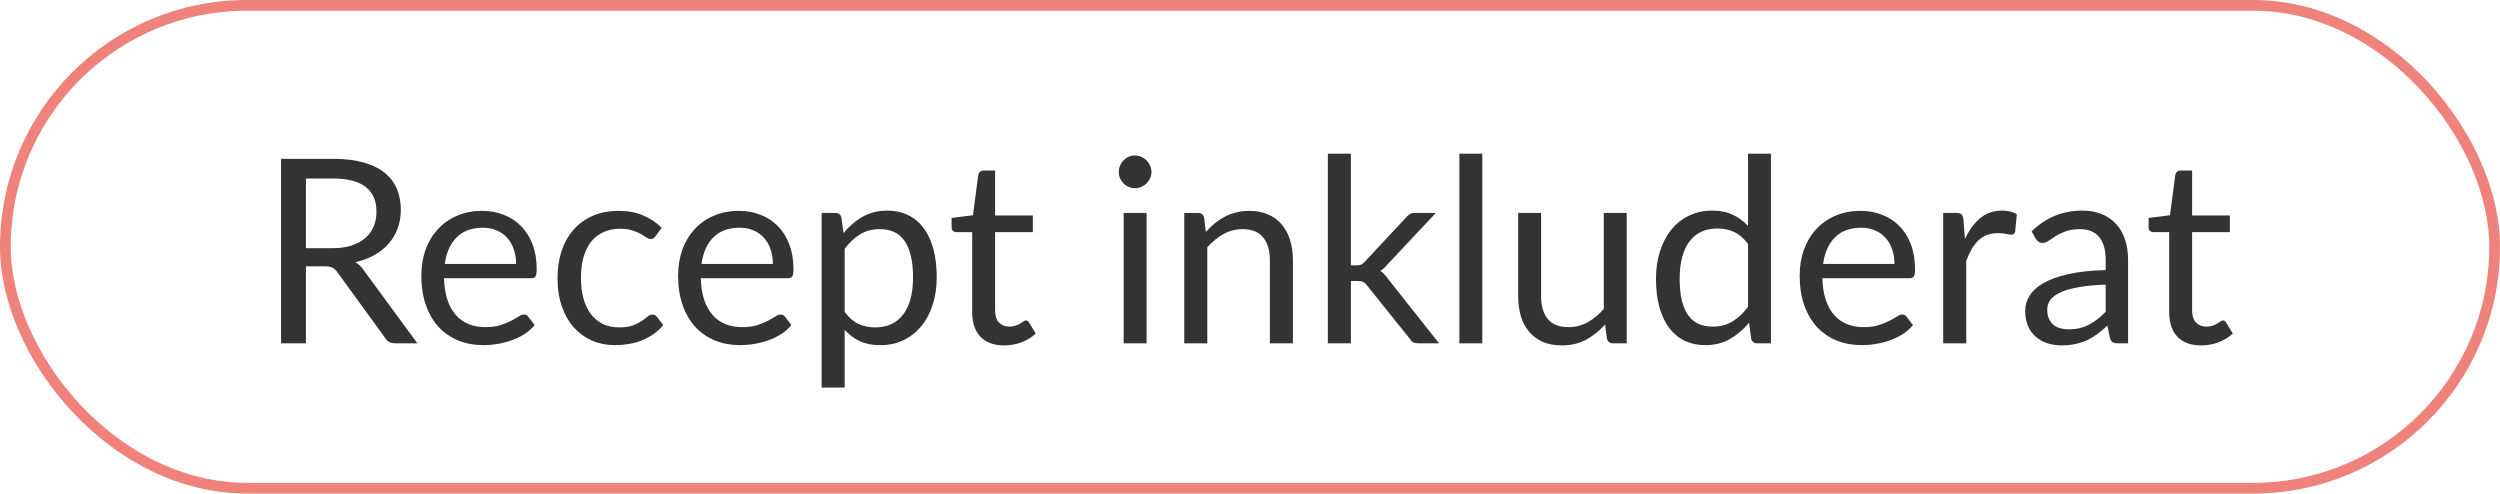
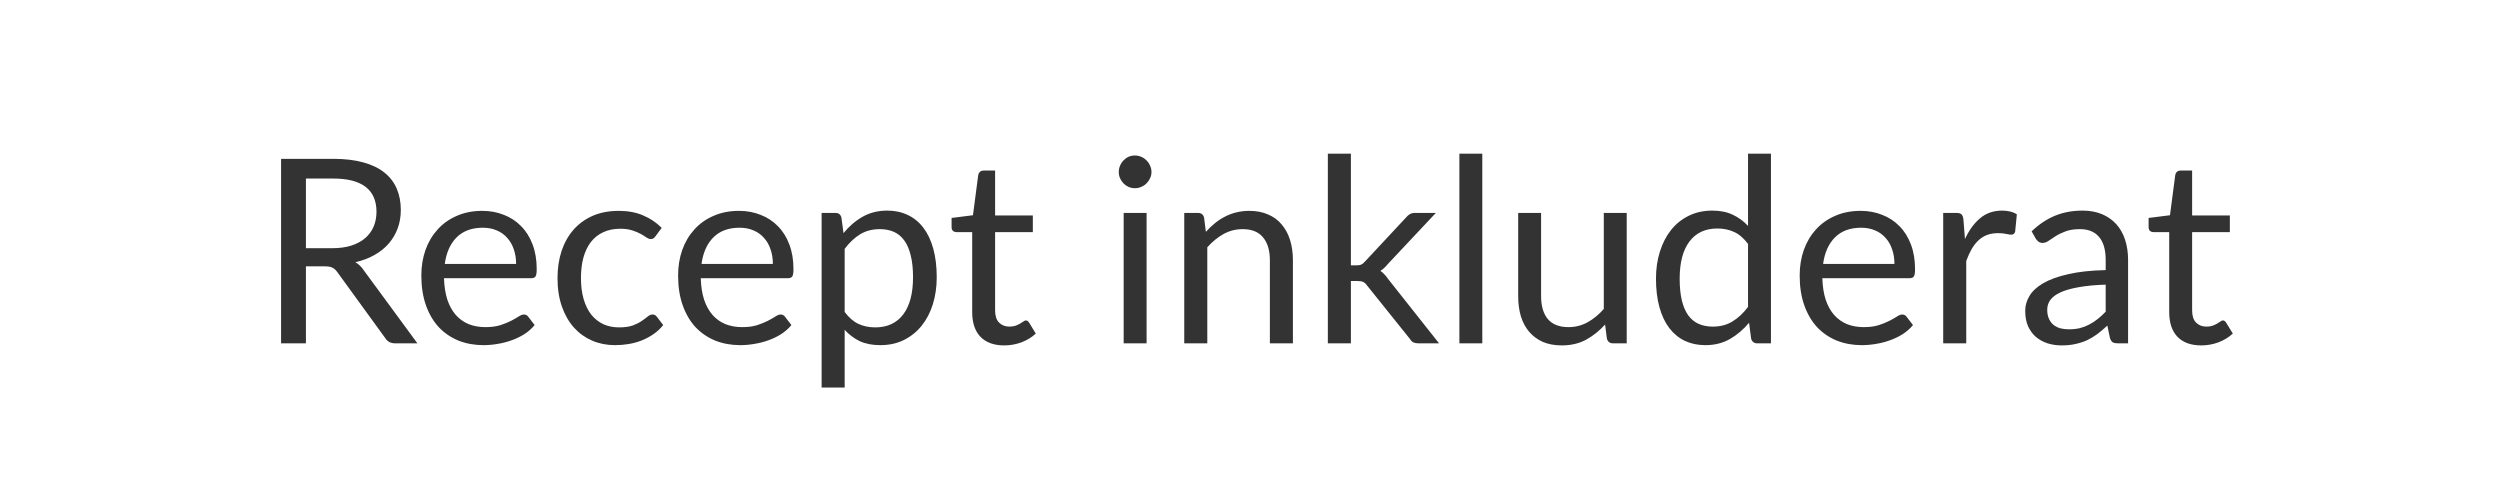
<svg xmlns="http://www.w3.org/2000/svg" width="233" height="46" viewBox="0 0 233 46" fill="none">
-   <rect x="0.5" y="0.5" width="232" height="45" rx="22.5" stroke="#EF827B" />
  <path d="M30.96 23.132C31.632 23.132 32.224 23.052 32.736 22.892C33.256 22.724 33.688 22.492 34.032 22.196C34.384 21.892 34.648 21.532 34.824 21.116C35 20.7 35.088 20.24 35.088 19.736C35.088 18.712 34.752 17.94 34.08 17.42C33.408 16.9 32.4 16.64 31.056 16.64H28.512V23.132H30.96ZM38.904 32H36.84C36.416 32 36.104 31.836 35.904 31.508L31.44 25.364C31.304 25.172 31.156 25.036 30.996 24.956C30.844 24.868 30.604 24.824 30.276 24.824H28.512V32H26.196V14.804H31.056C32.144 14.804 33.084 14.916 33.876 15.14C34.668 15.356 35.32 15.672 35.832 16.088C36.352 16.504 36.736 17.008 36.984 17.6C37.232 18.184 37.356 18.84 37.356 19.568C37.356 20.176 37.26 20.744 37.068 21.272C36.876 21.8 36.596 22.276 36.228 22.7C35.868 23.116 35.424 23.472 34.896 23.768C34.376 24.064 33.784 24.288 33.12 24.44C33.416 24.608 33.672 24.852 33.888 25.172L38.904 32ZM48.101 24.596C48.101 24.1 48.029 23.648 47.885 23.24C47.749 22.824 47.545 22.468 47.273 22.172C47.009 21.868 46.685 21.636 46.301 21.476C45.917 21.308 45.481 21.224 44.993 21.224C43.969 21.224 43.157 21.524 42.557 22.124C41.965 22.716 41.597 23.54 41.453 24.596H48.101ZM49.829 30.296C49.565 30.616 49.249 30.896 48.881 31.136C48.513 31.368 48.117 31.56 47.693 31.712C47.277 31.864 46.845 31.976 46.397 32.048C45.949 32.128 45.505 32.168 45.065 32.168C44.225 32.168 43.449 32.028 42.737 31.748C42.033 31.46 41.421 31.044 40.901 30.5C40.389 29.948 39.989 29.268 39.701 28.46C39.413 27.652 39.269 26.724 39.269 25.676C39.269 24.828 39.397 24.036 39.653 23.3C39.917 22.564 40.293 21.928 40.781 21.392C41.269 20.848 41.865 20.424 42.569 20.12C43.273 19.808 44.065 19.652 44.945 19.652C45.673 19.652 46.345 19.776 46.961 20.024C47.585 20.264 48.121 20.616 48.569 21.08C49.025 21.536 49.381 22.104 49.637 22.784C49.893 23.456 50.021 24.224 50.021 25.088C50.021 25.424 49.985 25.648 49.913 25.76C49.841 25.872 49.705 25.928 49.505 25.928H41.381C41.405 26.696 41.509 27.364 41.693 27.932C41.885 28.5 42.149 28.976 42.485 29.36C42.821 29.736 43.221 30.02 43.685 30.212C44.149 30.396 44.669 30.488 45.245 30.488C45.781 30.488 46.241 30.428 46.625 30.308C47.017 30.18 47.353 30.044 47.633 29.9C47.913 29.756 48.145 29.624 48.329 29.504C48.521 29.376 48.685 29.312 48.821 29.312C48.997 29.312 49.133 29.38 49.229 29.516L49.829 30.296ZM61.105 22.004C61.041 22.092 60.977 22.16 60.913 22.208C60.849 22.256 60.761 22.28 60.649 22.28C60.529 22.28 60.397 22.232 60.253 22.136C60.109 22.032 59.929 21.92 59.713 21.8C59.505 21.68 59.245 21.572 58.933 21.476C58.629 21.372 58.253 21.32 57.805 21.32C57.205 21.32 56.677 21.428 56.221 21.644C55.765 21.852 55.381 22.156 55.069 22.556C54.765 22.956 54.533 23.44 54.373 24.008C54.221 24.576 54.145 25.212 54.145 25.916C54.145 26.652 54.229 27.308 54.397 27.884C54.565 28.452 54.801 28.932 55.105 29.324C55.417 29.708 55.789 30.004 56.221 30.212C56.661 30.412 57.153 30.512 57.697 30.512C58.217 30.512 58.645 30.452 58.981 30.332C59.317 30.204 59.593 30.064 59.809 29.912C60.033 29.76 60.217 29.624 60.361 29.504C60.513 29.376 60.661 29.312 60.805 29.312C60.981 29.312 61.117 29.38 61.213 29.516L61.813 30.296C61.549 30.624 61.249 30.904 60.913 31.136C60.577 31.368 60.213 31.564 59.821 31.724C59.437 31.876 59.033 31.988 58.609 32.06C58.185 32.132 57.753 32.168 57.313 32.168C56.553 32.168 55.845 32.028 55.189 31.748C54.541 31.468 53.977 31.064 53.497 30.536C53.017 30 52.641 29.344 52.369 28.568C52.097 27.792 51.961 26.908 51.961 25.916C51.961 25.012 52.085 24.176 52.333 23.408C52.589 22.64 52.957 21.98 53.437 21.428C53.925 20.868 54.521 20.432 55.225 20.12C55.937 19.808 56.753 19.652 57.673 19.652C58.529 19.652 59.281 19.792 59.929 20.072C60.585 20.344 61.165 20.732 61.669 21.236L61.105 22.004ZM72.031 24.596C72.031 24.1 71.959 23.648 71.815 23.24C71.679 22.824 71.475 22.468 71.203 22.172C70.939 21.868 70.615 21.636 70.231 21.476C69.847 21.308 69.411 21.224 68.923 21.224C67.899 21.224 67.087 21.524 66.487 22.124C65.895 22.716 65.527 23.54 65.383 24.596H72.031ZM73.759 30.296C73.495 30.616 73.179 30.896 72.811 31.136C72.443 31.368 72.047 31.56 71.623 31.712C71.207 31.864 70.775 31.976 70.327 32.048C69.879 32.128 69.435 32.168 68.995 32.168C68.155 32.168 67.379 32.028 66.667 31.748C65.963 31.46 65.351 31.044 64.831 30.5C64.319 29.948 63.919 29.268 63.631 28.46C63.343 27.652 63.199 26.724 63.199 25.676C63.199 24.828 63.327 24.036 63.583 23.3C63.847 22.564 64.223 21.928 64.711 21.392C65.199 20.848 65.795 20.424 66.499 20.12C67.203 19.808 67.995 19.652 68.875 19.652C69.603 19.652 70.275 19.776 70.891 20.024C71.515 20.264 72.051 20.616 72.499 21.08C72.955 21.536 73.311 22.104 73.567 22.784C73.823 23.456 73.951 24.224 73.951 25.088C73.951 25.424 73.915 25.648 73.843 25.76C73.771 25.872 73.635 25.928 73.435 25.928H65.311C65.335 26.696 65.439 27.364 65.623 27.932C65.815 28.5 66.079 28.976 66.415 29.36C66.751 29.736 67.151 30.02 67.615 30.212C68.079 30.396 68.599 30.488 69.175 30.488C69.711 30.488 70.171 30.428 70.555 30.308C70.947 30.18 71.283 30.044 71.563 29.9C71.843 29.756 72.075 29.624 72.259 29.504C72.451 29.376 72.615 29.312 72.751 29.312C72.927 29.312 73.063 29.38 73.159 29.516L73.759 30.296ZM78.723 29.072C79.115 29.6 79.543 29.972 80.007 30.188C80.471 30.404 80.991 30.512 81.567 30.512C82.703 30.512 83.575 30.108 84.183 29.3C84.791 28.492 85.095 27.34 85.095 25.844C85.095 25.052 85.023 24.372 84.879 23.804C84.743 23.236 84.543 22.772 84.279 22.412C84.015 22.044 83.691 21.776 83.307 21.608C82.923 21.44 82.487 21.356 81.999 21.356C81.303 21.356 80.691 21.516 80.163 21.836C79.643 22.156 79.163 22.608 78.723 23.192V29.072ZM78.615 21.728C79.127 21.096 79.719 20.588 80.391 20.204C81.063 19.82 81.831 19.628 82.695 19.628C83.399 19.628 84.035 19.764 84.603 20.036C85.171 20.3 85.655 20.696 86.055 21.224C86.455 21.744 86.763 22.392 86.979 23.168C87.195 23.944 87.303 24.836 87.303 25.844C87.303 26.74 87.183 27.576 86.943 28.352C86.703 29.12 86.355 29.788 85.899 30.356C85.451 30.916 84.899 31.36 84.243 31.688C83.595 32.008 82.863 32.168 82.047 32.168C81.303 32.168 80.663 32.044 80.127 31.796C79.599 31.54 79.131 31.188 78.723 30.74V36.116H76.575V19.844H77.859C78.163 19.844 78.351 19.992 78.423 20.288L78.615 21.728ZM93.596 32.192C92.636 32.192 91.896 31.924 91.376 31.388C90.864 30.852 90.608 30.08 90.608 29.072V21.632H89.144C89.016 21.632 88.908 21.596 88.82 21.524C88.732 21.444 88.688 21.324 88.688 21.164V20.312L90.68 20.06L91.172 16.304C91.196 16.184 91.248 16.088 91.328 16.016C91.416 15.936 91.528 15.896 91.664 15.896H92.744V20.084H96.26V21.632H92.744V28.928C92.744 29.44 92.868 29.82 93.116 30.068C93.364 30.316 93.684 30.44 94.076 30.44C94.3 30.44 94.492 30.412 94.652 30.356C94.82 30.292 94.964 30.224 95.084 30.152C95.204 30.08 95.304 30.016 95.384 29.96C95.472 29.896 95.548 29.864 95.612 29.864C95.724 29.864 95.824 29.932 95.912 30.068L96.536 31.088C96.168 31.432 95.724 31.704 95.204 31.904C94.684 32.096 94.148 32.192 93.596 32.192ZM106.862 19.844V32H104.726V19.844H106.862ZM107.318 16.028C107.318 16.236 107.274 16.432 107.186 16.616C107.106 16.792 106.994 16.952 106.85 17.096C106.714 17.232 106.55 17.34 106.358 17.42C106.174 17.5 105.978 17.54 105.77 17.54C105.562 17.54 105.366 17.5 105.182 17.42C105.006 17.34 104.85 17.232 104.714 17.096C104.578 16.952 104.47 16.792 104.39 16.616C104.31 16.432 104.27 16.236 104.27 16.028C104.27 15.82 104.31 15.624 104.39 15.44C104.47 15.248 104.578 15.084 104.714 14.948C104.85 14.804 105.006 14.692 105.182 14.612C105.366 14.532 105.562 14.492 105.77 14.492C105.978 14.492 106.174 14.532 106.358 14.612C106.55 14.692 106.714 14.804 106.85 14.948C106.994 15.084 107.106 15.248 107.186 15.44C107.274 15.624 107.318 15.82 107.318 16.028ZM112.388 21.608C112.652 21.312 112.932 21.044 113.228 20.804C113.524 20.564 113.836 20.36 114.164 20.192C114.5 20.016 114.852 19.884 115.22 19.796C115.596 19.7 116 19.652 116.432 19.652C117.096 19.652 117.68 19.764 118.184 19.988C118.696 20.204 119.12 20.516 119.456 20.924C119.8 21.324 120.06 21.808 120.236 22.376C120.412 22.944 120.5 23.572 120.5 24.26V32H118.352V24.26C118.352 23.34 118.14 22.628 117.716 22.124C117.3 21.612 116.664 21.356 115.808 21.356C115.176 21.356 114.584 21.508 114.032 21.812C113.488 22.116 112.984 22.528 112.52 23.048V32H110.372V19.844H111.656C111.96 19.844 112.148 19.992 112.22 20.288L112.388 21.608ZM125.903 14.324V24.728H126.455C126.615 24.728 126.747 24.708 126.851 24.668C126.963 24.62 127.079 24.528 127.199 24.392L131.039 20.276C131.151 20.14 131.267 20.036 131.387 19.964C131.515 19.884 131.683 19.844 131.891 19.844H133.823L129.347 24.608C129.131 24.88 128.899 25.092 128.651 25.244C128.795 25.34 128.923 25.452 129.035 25.58C129.155 25.7 129.267 25.84 129.371 26L134.122 32H132.215C132.031 32 131.871 31.972 131.735 31.916C131.607 31.852 131.495 31.74 131.399 31.58L127.403 26.6C127.283 26.432 127.163 26.324 127.043 26.276C126.931 26.22 126.755 26.192 126.515 26.192H125.903V32H123.755V14.324H125.903ZM138.15 14.324V32H136.014V14.324H138.15ZM151.61 19.844V32H150.338C150.034 32 149.842 31.852 149.762 31.556L149.594 30.248C149.066 30.832 148.474 31.304 147.818 31.664C147.162 32.016 146.41 32.192 145.562 32.192C144.898 32.192 144.31 32.084 143.798 31.868C143.294 31.644 142.87 31.332 142.526 30.932C142.182 30.532 141.922 30.048 141.746 29.48C141.578 28.912 141.494 28.284 141.494 27.596V19.844H143.63V27.596C143.63 28.516 143.838 29.228 144.254 29.732C144.678 30.236 145.322 30.488 146.186 30.488C146.818 30.488 147.406 30.34 147.95 30.044C148.502 29.74 149.01 29.324 149.474 28.796V19.844H151.61ZM162.917 22.736C162.517 22.2 162.085 21.828 161.621 21.62C161.157 21.404 160.637 21.296 160.061 21.296C158.933 21.296 158.065 21.7 157.457 22.508C156.849 23.316 156.545 24.468 156.545 25.964C156.545 26.756 156.613 27.436 156.749 28.004C156.885 28.564 157.085 29.028 157.349 29.396C157.613 29.756 157.937 30.02 158.321 30.188C158.705 30.356 159.141 30.44 159.629 30.44C160.333 30.44 160.945 30.28 161.465 29.96C161.993 29.64 162.477 29.188 162.917 28.604V22.736ZM165.053 14.324V32H163.781C163.477 32 163.285 31.852 163.205 31.556L163.013 30.08C162.493 30.704 161.901 31.208 161.237 31.592C160.573 31.976 159.805 32.168 158.933 32.168C158.237 32.168 157.605 32.036 157.037 31.772C156.469 31.5 155.985 31.104 155.585 30.584C155.185 30.064 154.877 29.416 154.661 28.64C154.445 27.864 154.337 26.972 154.337 25.964C154.337 25.068 154.457 24.236 154.697 23.468C154.937 22.692 155.281 22.02 155.729 21.452C156.177 20.884 156.725 20.44 157.373 20.12C158.029 19.792 158.765 19.628 159.581 19.628C160.325 19.628 160.961 19.756 161.489 20.012C162.025 20.26 162.501 20.608 162.917 21.056V14.324H165.053ZM176.562 24.596C176.562 24.1 176.49 23.648 176.346 23.24C176.21 22.824 176.006 22.468 175.734 22.172C175.47 21.868 175.146 21.636 174.762 21.476C174.378 21.308 173.942 21.224 173.454 21.224C172.43 21.224 171.618 21.524 171.018 22.124C170.426 22.716 170.058 23.54 169.914 24.596H176.562ZM178.29 30.296C178.026 30.616 177.71 30.896 177.342 31.136C176.974 31.368 176.578 31.56 176.154 31.712C175.738 31.864 175.306 31.976 174.858 32.048C174.41 32.128 173.966 32.168 173.526 32.168C172.686 32.168 171.91 32.028 171.198 31.748C170.494 31.46 169.882 31.044 169.362 30.5C168.85 29.948 168.45 29.268 168.162 28.46C167.874 27.652 167.73 26.724 167.73 25.676C167.73 24.828 167.858 24.036 168.114 23.3C168.378 22.564 168.754 21.928 169.242 21.392C169.73 20.848 170.326 20.424 171.03 20.12C171.734 19.808 172.526 19.652 173.406 19.652C174.134 19.652 174.806 19.776 175.422 20.024C176.046 20.264 176.582 20.616 177.03 21.08C177.486 21.536 177.842 22.104 178.098 22.784C178.354 23.456 178.482 24.224 178.482 25.088C178.482 25.424 178.446 25.648 178.374 25.76C178.302 25.872 178.166 25.928 177.966 25.928H169.842C169.866 26.696 169.97 27.364 170.154 27.932C170.346 28.5 170.61 28.976 170.946 29.36C171.282 29.736 171.682 30.02 172.146 30.212C172.61 30.396 173.13 30.488 173.706 30.488C174.242 30.488 174.702 30.428 175.086 30.308C175.478 30.18 175.814 30.044 176.094 29.9C176.374 29.756 176.606 29.624 176.79 29.504C176.982 29.376 177.146 29.312 177.282 29.312C177.458 29.312 177.594 29.38 177.69 29.516L178.29 30.296ZM183.134 22.28C183.518 21.448 183.99 20.8 184.55 20.336C185.11 19.864 185.794 19.628 186.602 19.628C186.858 19.628 187.102 19.656 187.334 19.712C187.574 19.768 187.786 19.856 187.97 19.976L187.814 21.572C187.766 21.772 187.646 21.872 187.454 21.872C187.342 21.872 187.178 21.848 186.962 21.8C186.746 21.752 186.502 21.728 186.23 21.728C185.846 21.728 185.502 21.784 185.198 21.896C184.902 22.008 184.634 22.176 184.394 22.4C184.162 22.616 183.95 22.888 183.758 23.216C183.574 23.536 183.406 23.904 183.254 24.32V32H181.106V19.844H182.33C182.562 19.844 182.722 19.888 182.81 19.976C182.898 20.064 182.958 20.216 182.99 20.432L183.134 22.28ZM196.249 26.528C195.265 26.56 194.425 26.64 193.729 26.768C193.041 26.888 192.477 27.048 192.037 27.248C191.605 27.448 191.289 27.684 191.089 27.956C190.897 28.228 190.801 28.532 190.801 28.868C190.801 29.188 190.853 29.464 190.957 29.696C191.061 29.928 191.201 30.12 191.377 30.272C191.561 30.416 191.773 30.524 192.013 30.596C192.261 30.66 192.525 30.692 192.805 30.692C193.181 30.692 193.525 30.656 193.837 30.584C194.149 30.504 194.441 30.392 194.713 30.248C194.993 30.104 195.257 29.932 195.505 29.732C195.761 29.532 196.009 29.304 196.249 29.048V26.528ZM189.349 21.56C190.021 20.912 190.745 20.428 191.521 20.108C192.297 19.788 193.157 19.628 194.101 19.628C194.781 19.628 195.385 19.74 195.913 19.964C196.441 20.188 196.885 20.5 197.245 20.9C197.605 21.3 197.877 21.784 198.061 22.352C198.245 22.92 198.337 23.544 198.337 24.224V32H197.389C197.181 32 197.021 31.968 196.909 31.904C196.797 31.832 196.709 31.696 196.645 31.496L196.405 30.344C196.085 30.64 195.773 30.904 195.469 31.136C195.165 31.36 194.845 31.552 194.509 31.712C194.173 31.864 193.813 31.98 193.429 32.06C193.053 32.148 192.633 32.192 192.169 32.192C191.697 32.192 191.253 32.128 190.837 32C190.421 31.864 190.057 31.664 189.745 31.4C189.441 31.136 189.197 30.804 189.013 30.404C188.837 29.996 188.749 29.516 188.749 28.964C188.749 28.484 188.881 28.024 189.145 27.584C189.409 27.136 189.837 26.74 190.429 26.396C191.021 26.052 191.793 25.772 192.745 25.556C193.697 25.332 194.865 25.204 196.249 25.172V24.224C196.249 23.28 196.045 22.568 195.637 22.088C195.229 21.6 194.633 21.356 193.849 21.356C193.321 21.356 192.877 21.424 192.517 21.56C192.165 21.688 191.857 21.836 191.593 22.004C191.337 22.164 191.113 22.312 190.921 22.448C190.737 22.576 190.553 22.64 190.369 22.64C190.225 22.64 190.101 22.604 189.997 22.532C189.893 22.452 189.805 22.356 189.733 22.244L189.349 21.56ZM205.158 32.192C204.198 32.192 203.458 31.924 202.938 31.388C202.426 30.852 202.17 30.08 202.17 29.072V21.632H200.706C200.578 21.632 200.47 21.596 200.382 21.524C200.294 21.444 200.25 21.324 200.25 21.164V20.312L202.242 20.06L202.734 16.304C202.758 16.184 202.81 16.088 202.89 16.016C202.978 15.936 203.09 15.896 203.226 15.896H204.306V20.084H207.822V21.632H204.306V28.928C204.306 29.44 204.43 29.82 204.678 30.068C204.926 30.316 205.246 30.44 205.638 30.44C205.862 30.44 206.054 30.412 206.214 30.356C206.382 30.292 206.526 30.224 206.646 30.152C206.766 30.08 206.866 30.016 206.946 29.96C207.034 29.896 207.11 29.864 207.174 29.864C207.286 29.864 207.386 29.932 207.474 30.068L208.098 31.088C207.73 31.432 207.286 31.704 206.766 31.904C206.246 32.096 205.71 32.192 205.158 32.192Z" fill="#333333" />
</svg>